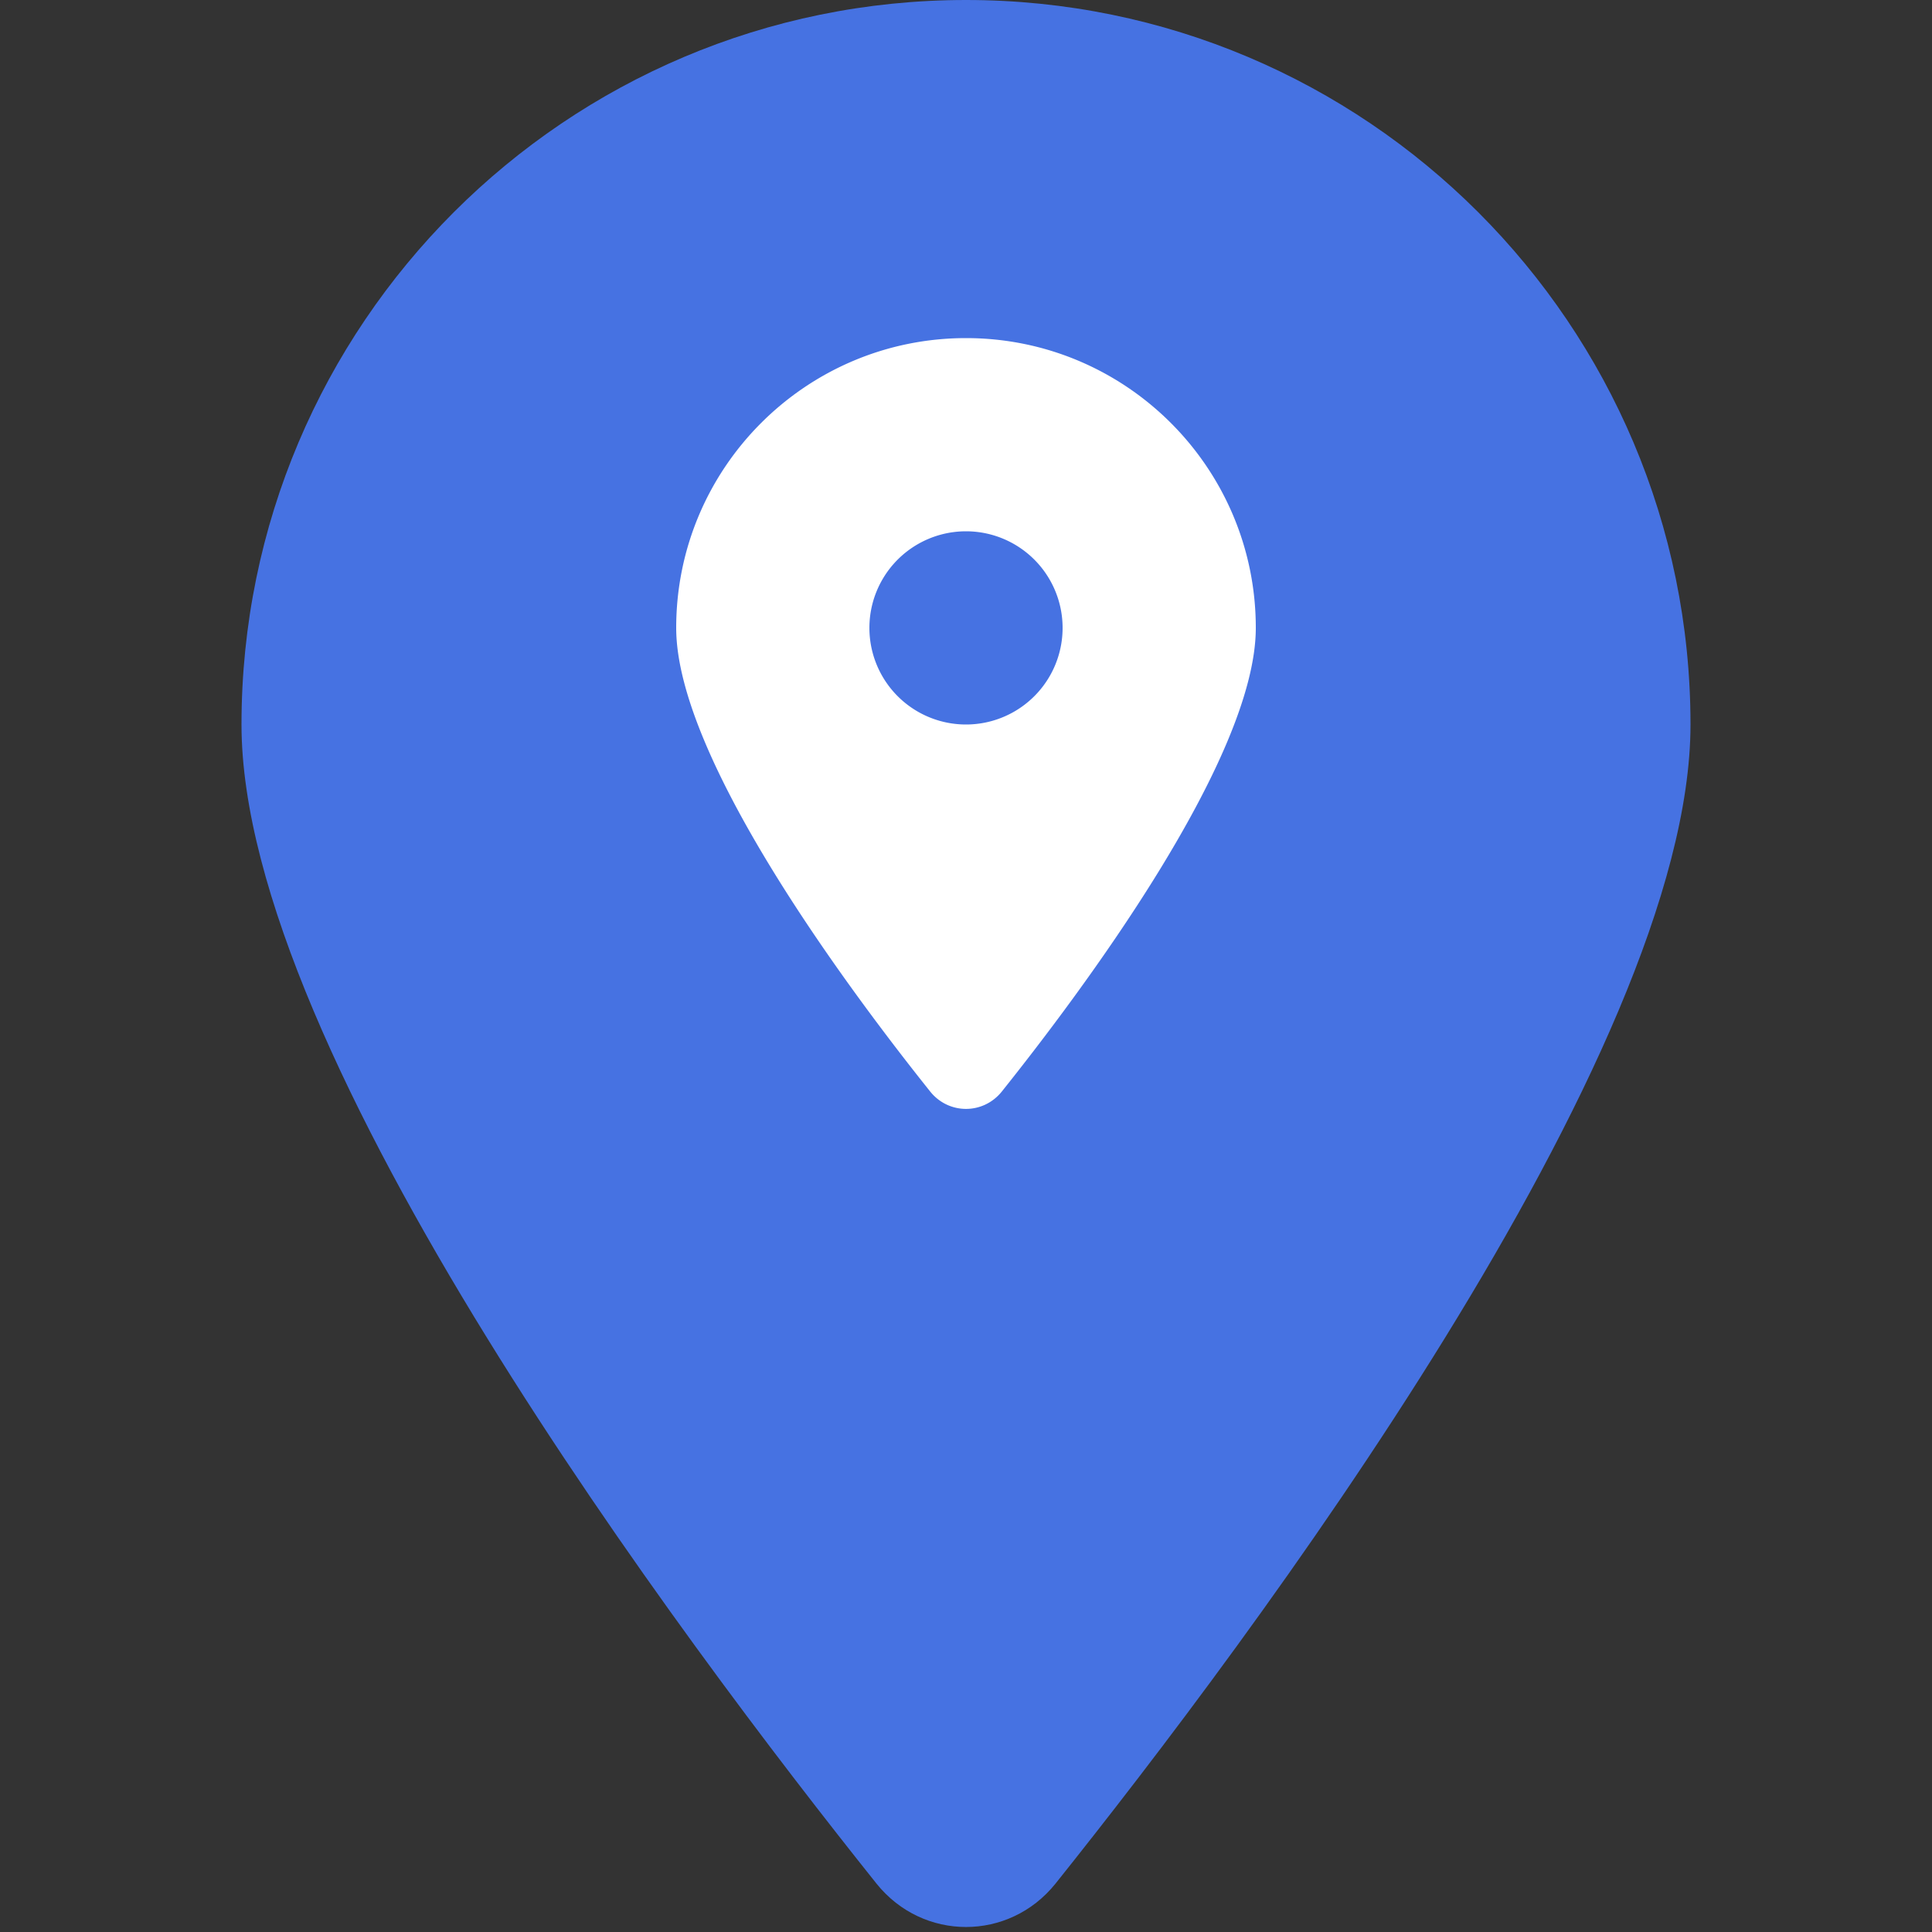
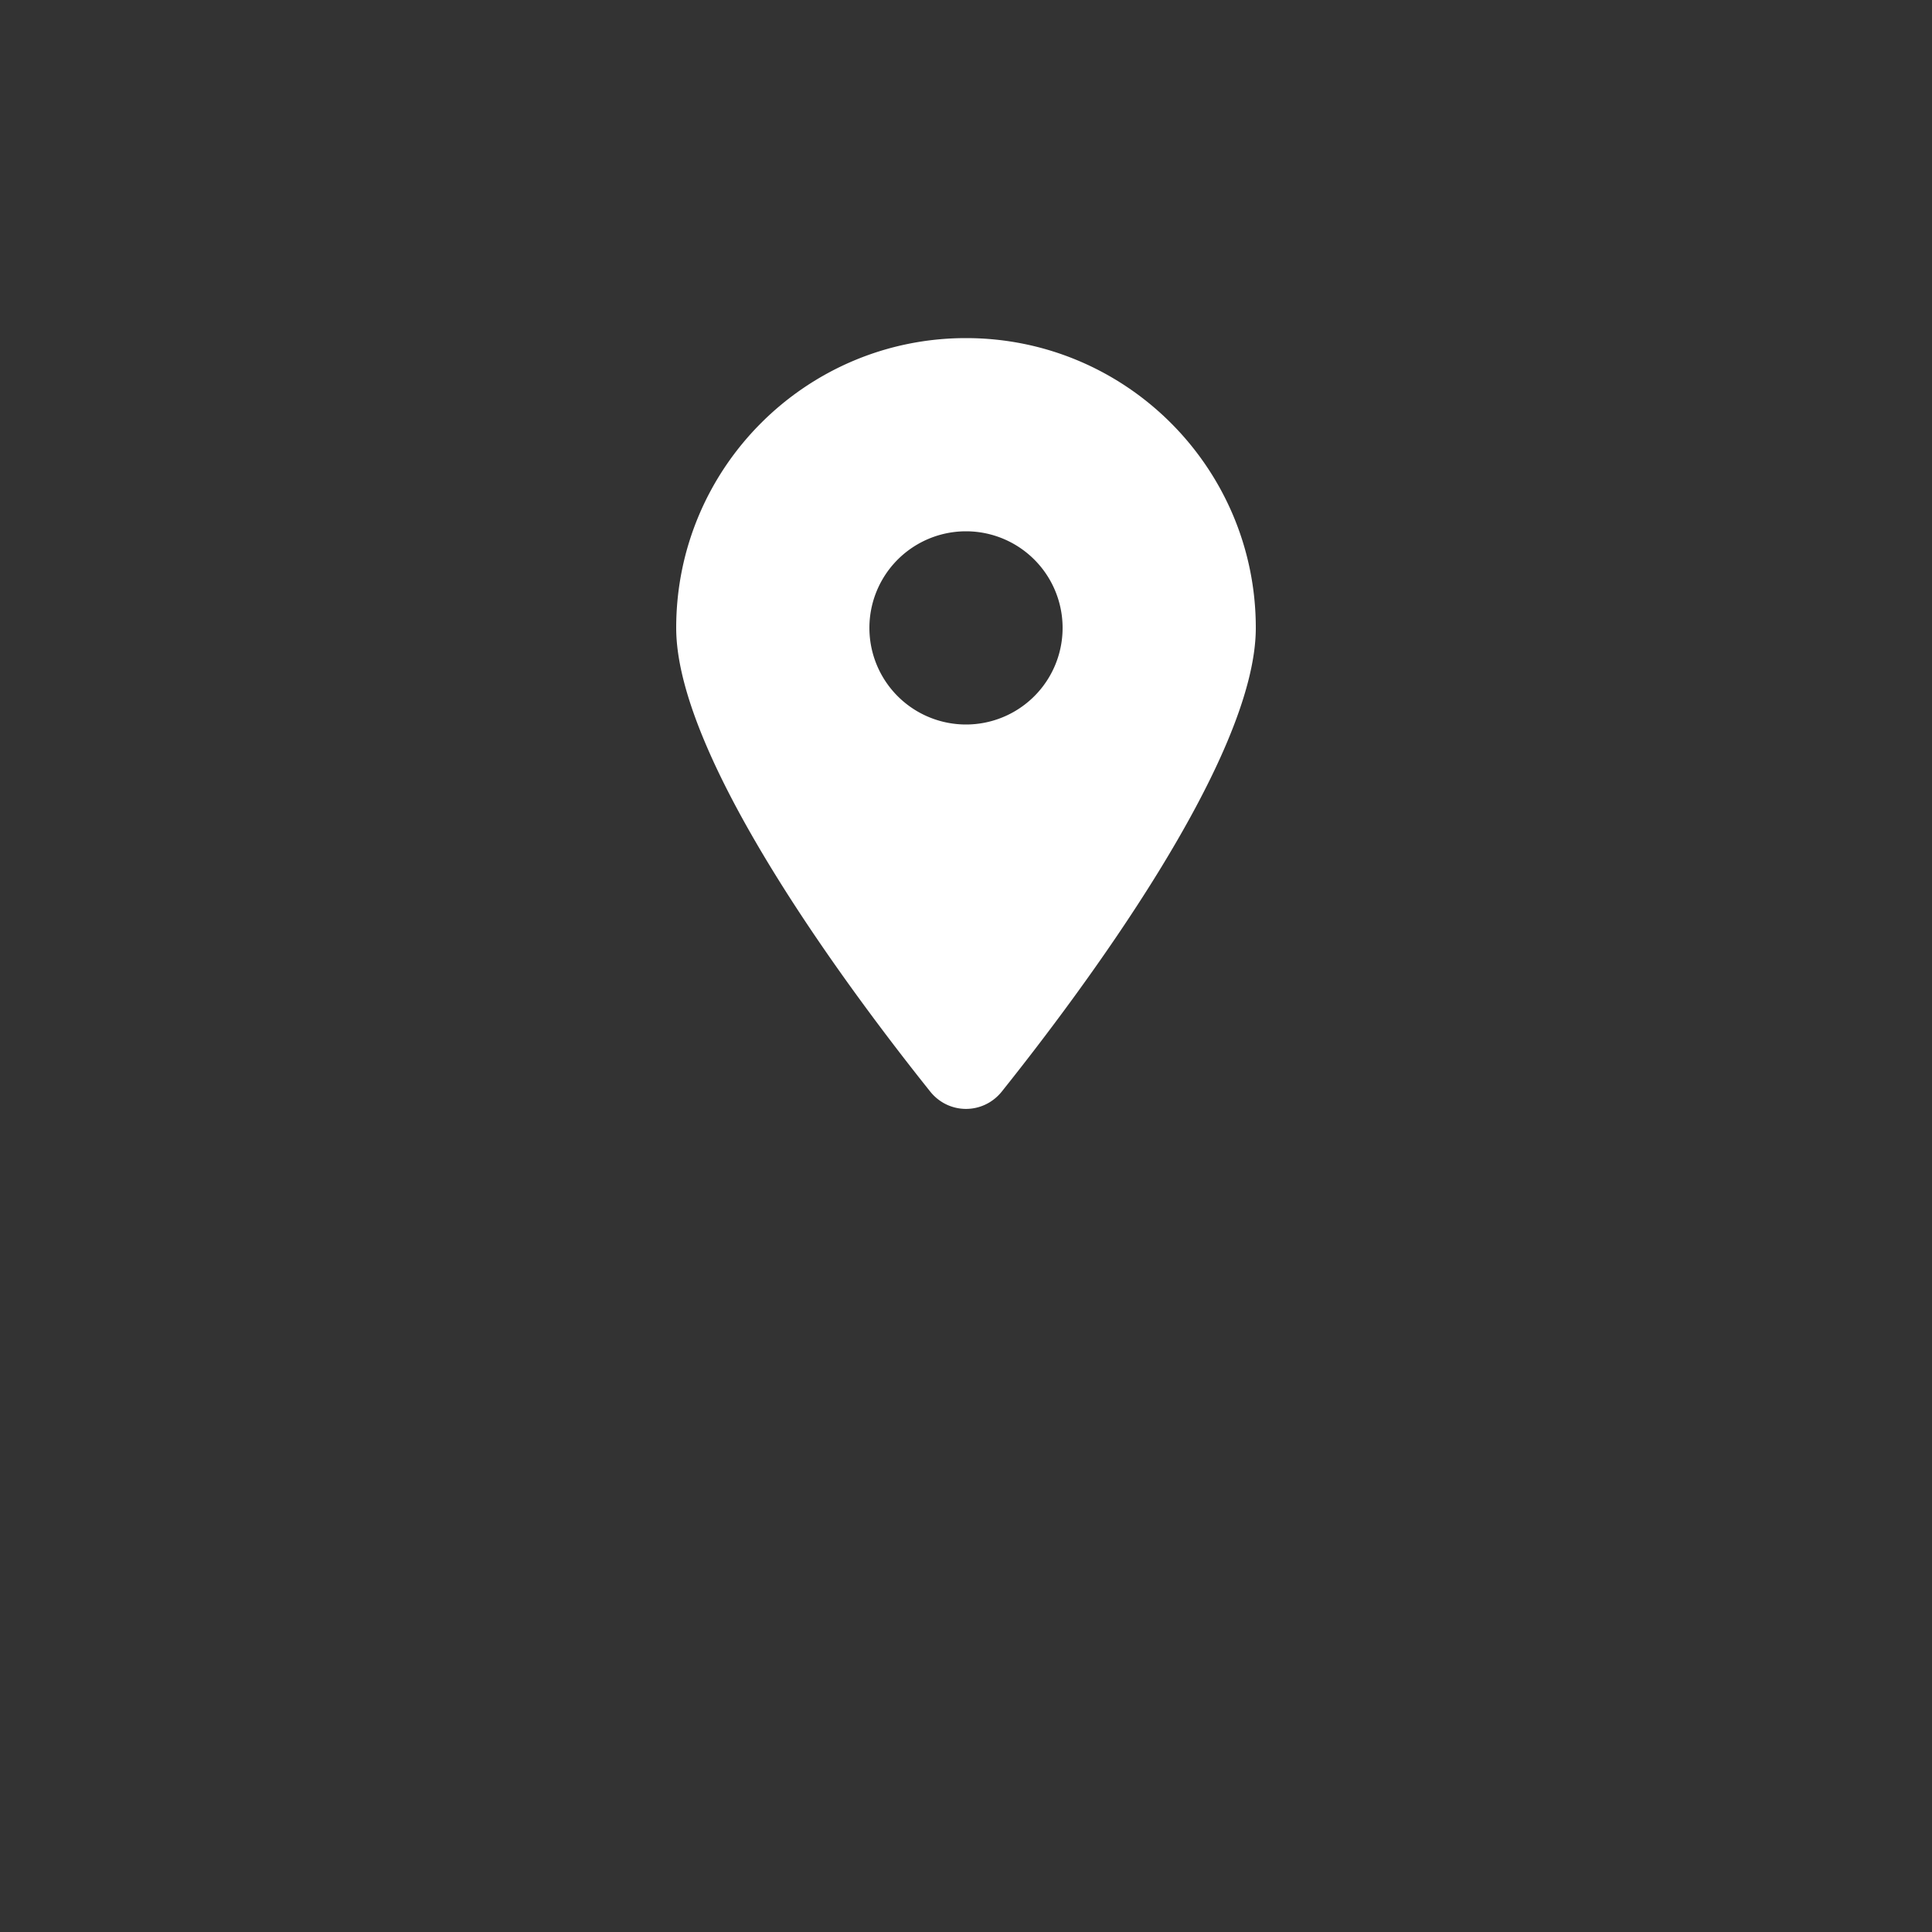
<svg xmlns="http://www.w3.org/2000/svg" viewbox="0 0 100 100" width="40" height="40">
  <rect width="100%" height="100%" fill="#333333" stroke="none" />
  <svg fill="#4672e2">
    <svg viewBox="0 0 384 512">
-       <path d="M384 192c0 87.4-117 243-168.3 307.2c-12.3 15.3-35.1 15.3-47.4 0C117 435 0 279.4 0 192C0 86 86 0 192 0S384 86 384 192z" />
-     </svg>
+       </svg>
  </svg>
  <svg fill="#fff" height="40%" x="0%" y="17.5%">
    <svg viewBox="0 0 384 512">
-       <path d="M215.7 499.2C267 435 384 279.4 384 192C384 86 298 0 192 0S0 86 0 192c0 87.4 117 243 168.3 307.2c12.3 15.3 35.1 15.3 47.4 0zM192 128a64 64 0 1 1 0 128 64 64 0 1 1 0-128z" />
+       <path d="M215.7 499.2C267 435 384 279.4 384 192C384 86 298 0 192 0S0 86 0 192c0 87.4 117 243 168.3 307.2c12.3 15.3 35.1 15.3 47.4 0M192 128a64 64 0 1 1 0 128 64 64 0 1 1 0-128z" />
    </svg>
  </svg>
</svg>